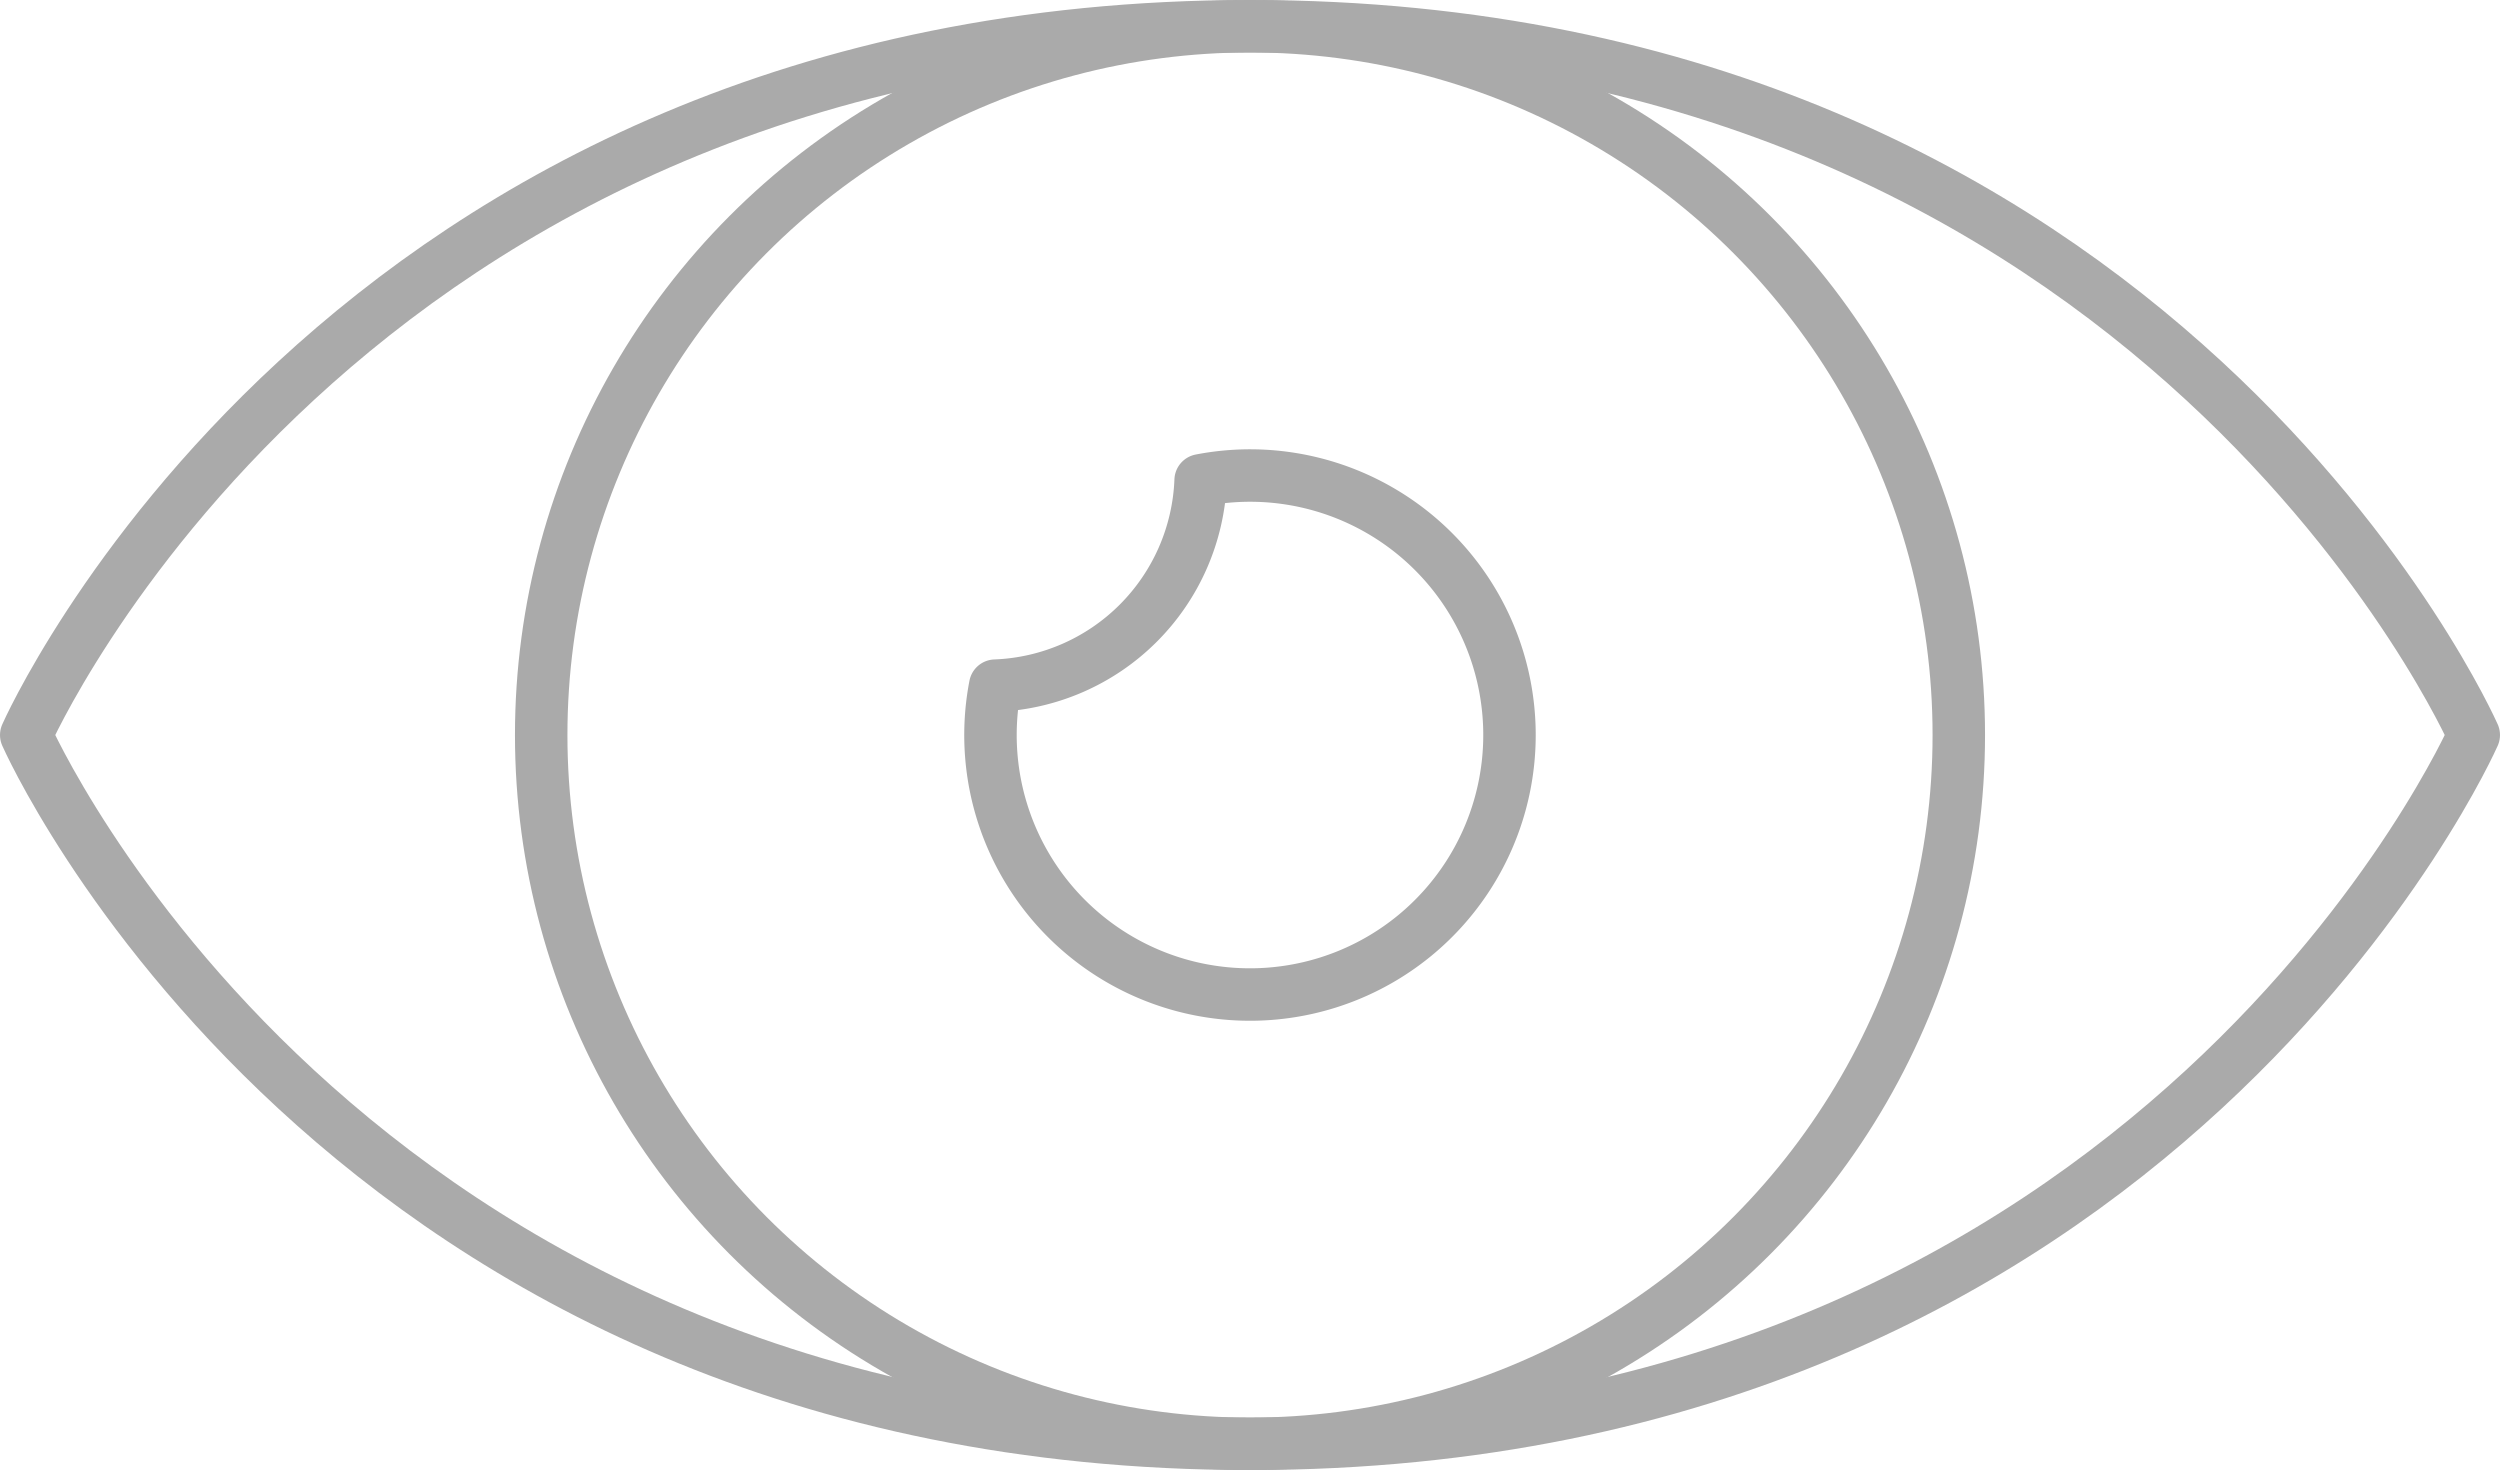
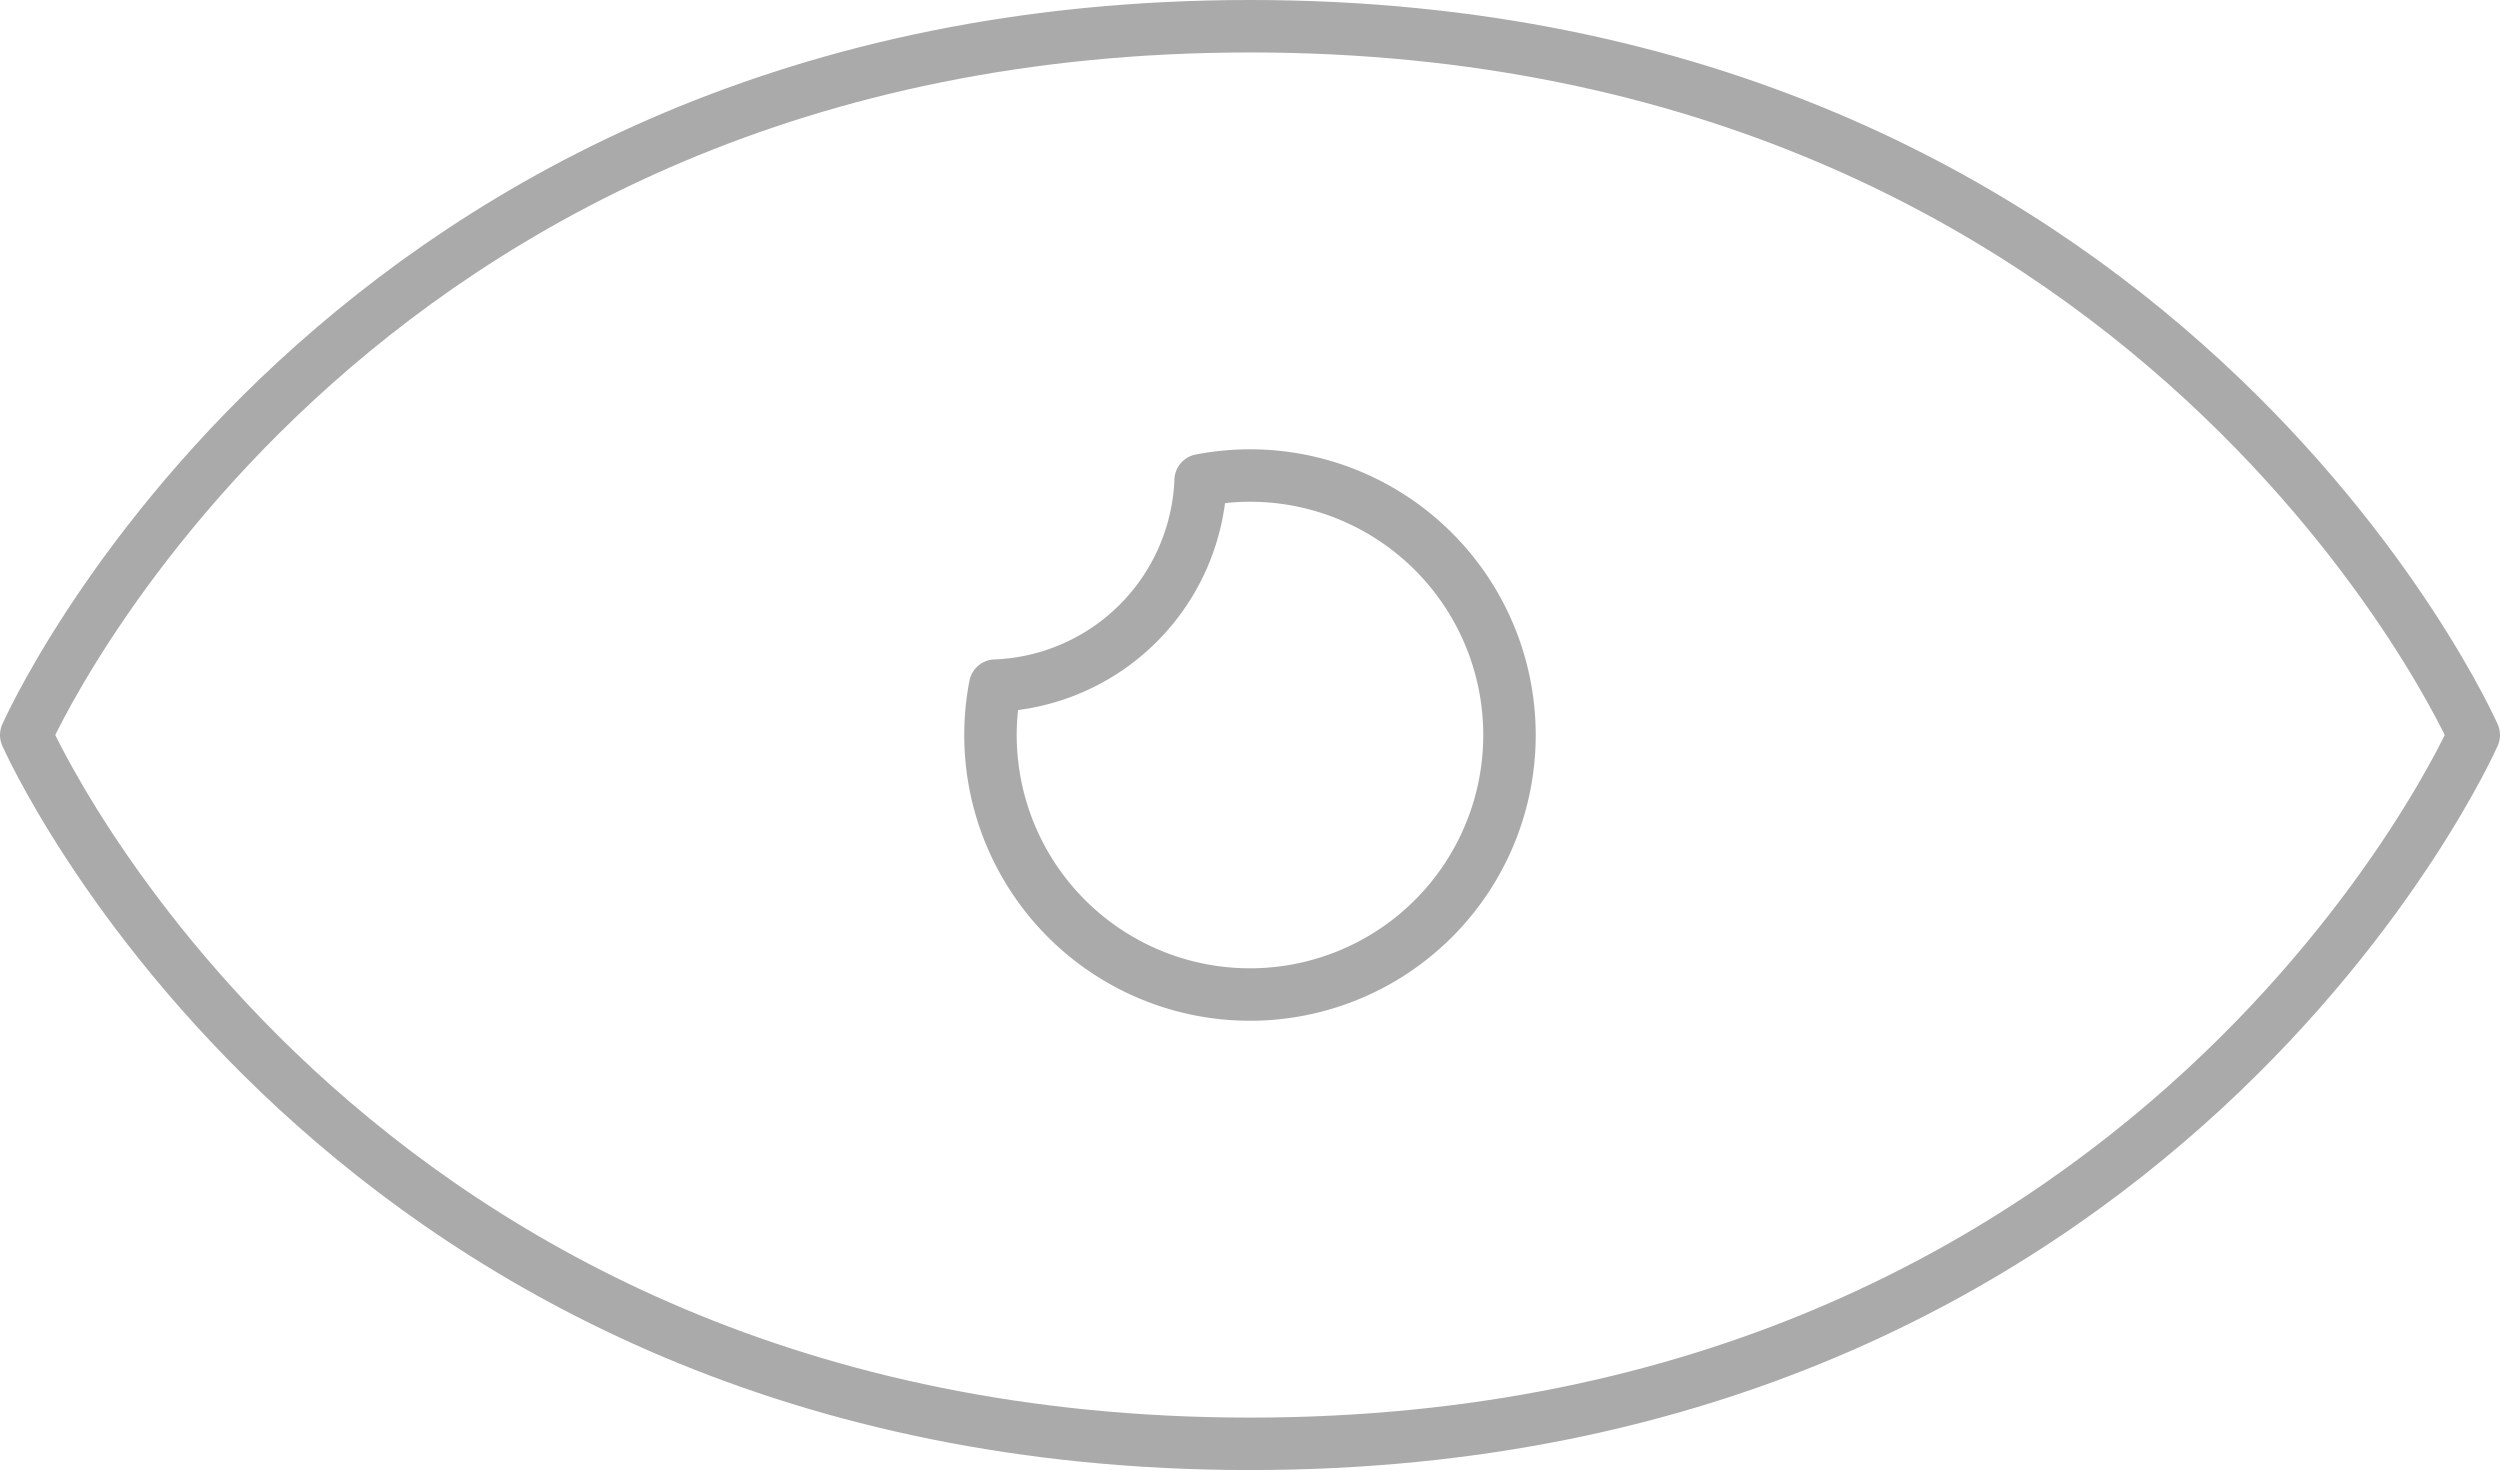
<svg xmlns="http://www.w3.org/2000/svg" width="47.658" height="28.025" viewBox="0 0 47.658 28.025">
  <g transform="translate(-14.5 -115.876)">
    <path data-name="Trazado 10889" d="M38.329 116.376C20.952 116.376 15 129.888 15 129.888S20.952 143.4 38.329 143.4s23.329-13.512 23.329-13.512-5.952-13.512-23.329-13.512z" style="fill:none;stroke:#aaa;stroke-linecap:round;stroke-linejoin:round;stroke-miterlimit:10" />
-     <circle data-name="Elipse 658" cx="13.512" cy="13.512" r="13.512" transform="translate(24.817 116.376)" style="fill:none;stroke:#aaa;stroke-linecap:round;stroke-linejoin:round;stroke-miterlimit:10" />
    <path data-name="Trazado 10890" d="M209.776 204.829a4.963 4.963 0 0 0-.941.091 4.073 4.073 0 0 1-3.916 3.915 4.947 4.947 0 1 0 4.857-4.006z" transform="translate(-171.447 -79.888)" style="fill:none;stroke:#aaa;stroke-linecap:round;stroke-linejoin:round;stroke-miterlimit:10" />
  </g>
</svg>